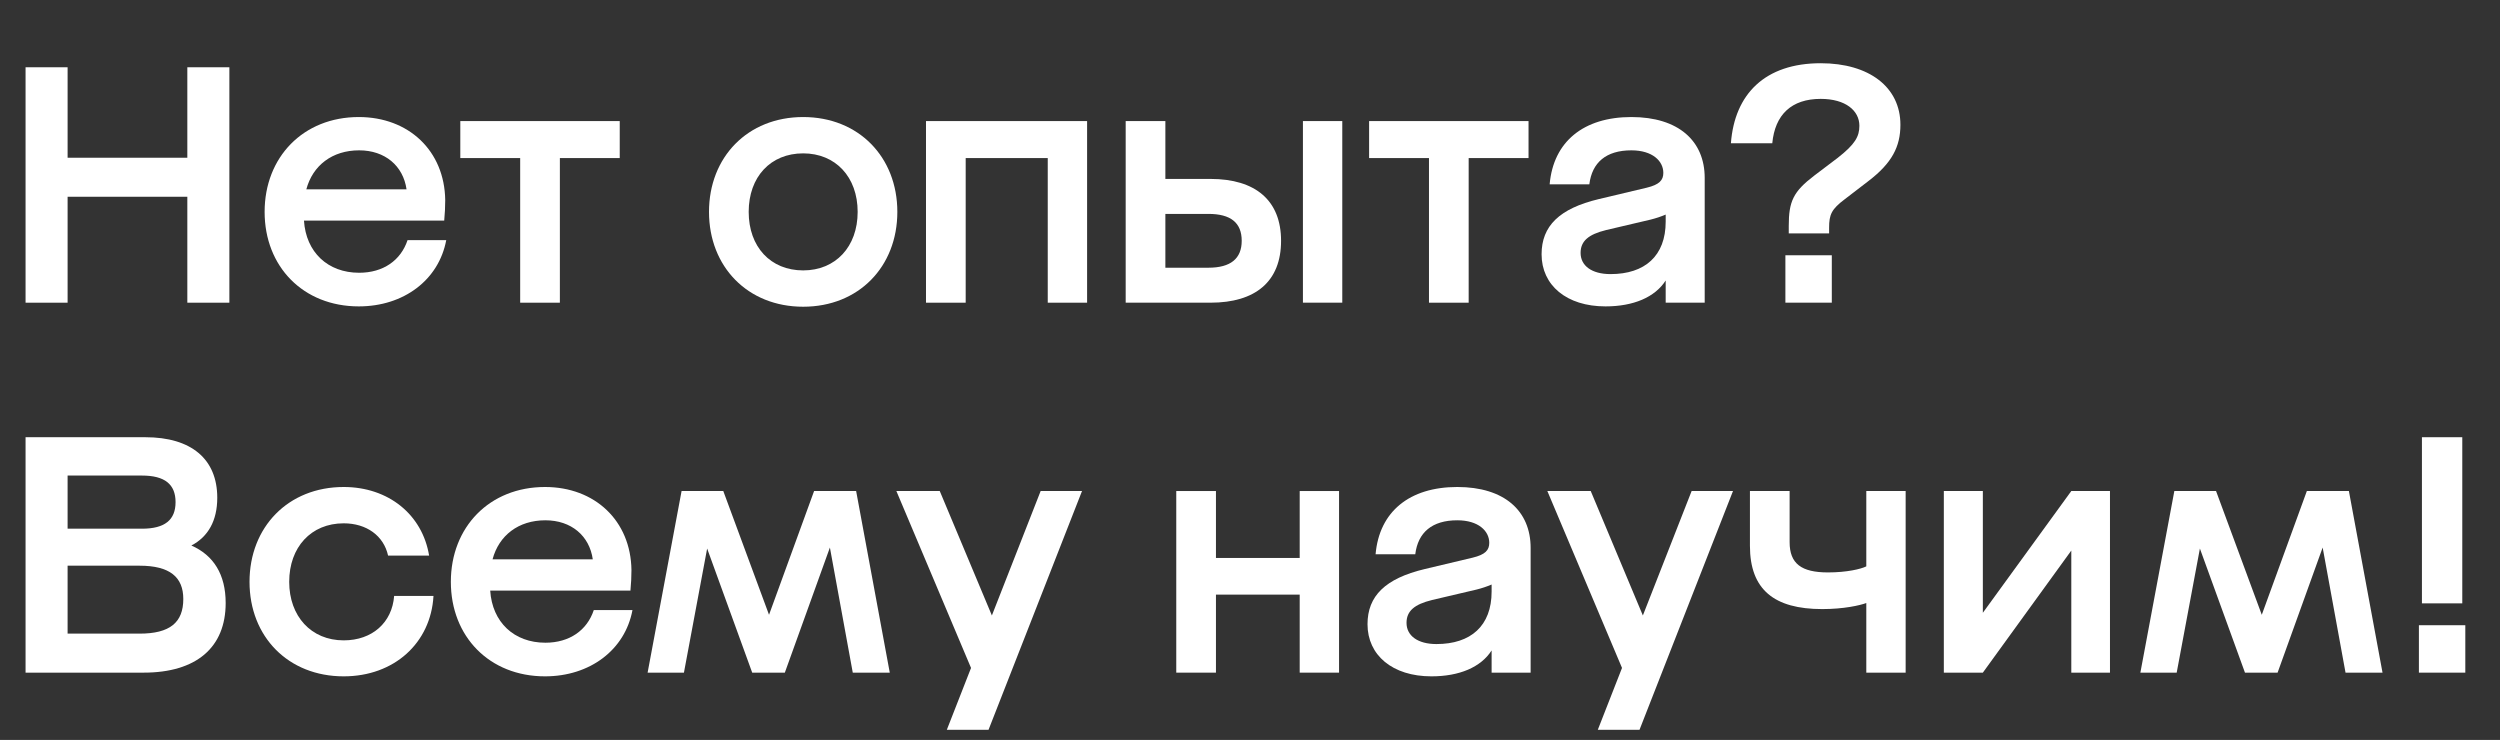
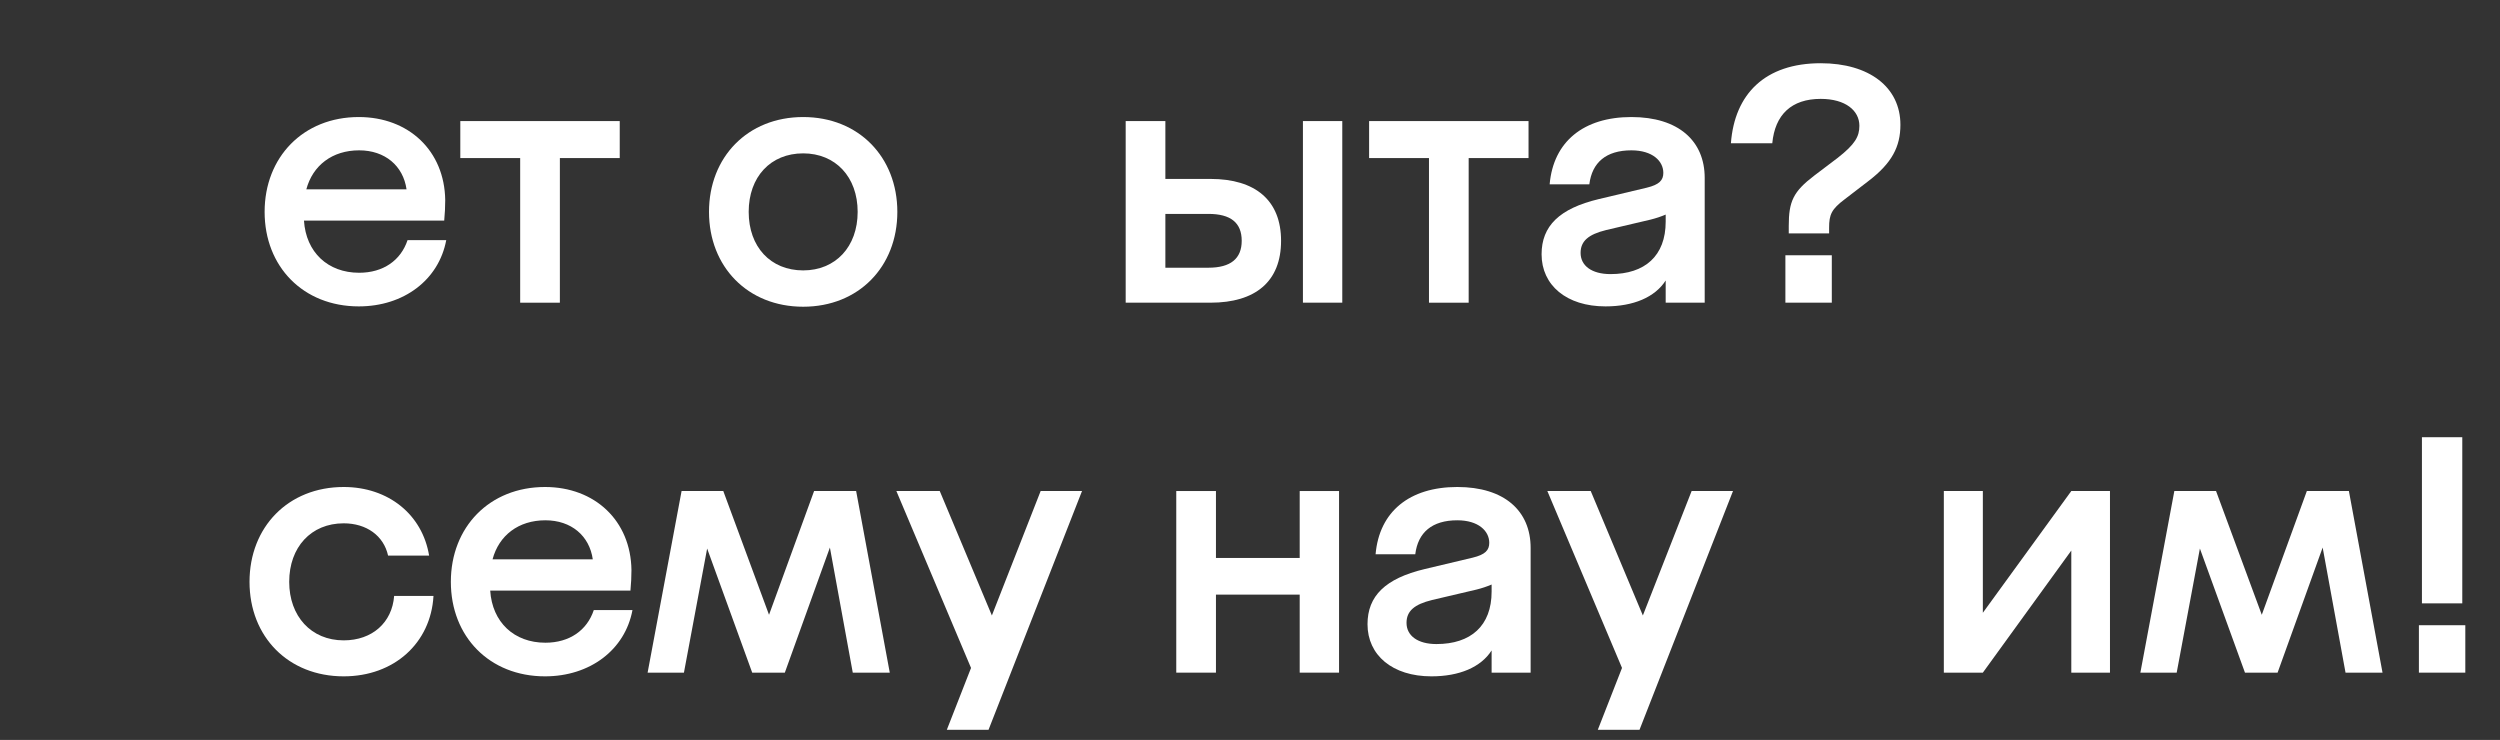
<svg xmlns="http://www.w3.org/2000/svg" width="223" height="66" viewBox="0 0 223 66" fill="none">
  <rect x="0" y="0" width="223" height="66" fill="#333333" stroke="none" />
-   <path d="M2.28 27V6H6.03V14.07H16.71V6H20.46V27H16.71V17.55H6.03V27H2.28Z" fill="white" />
  <path d="M32.004 27.33C27.054 27.33 23.604 23.79 23.604 18.9C23.604 14.01 27.054 10.44 32.004 10.44C36.444 10.44 39.654 13.44 39.714 17.85C39.714 18.39 39.684 19.08 39.624 19.68H27.114C27.294 22.5 29.244 24.33 32.034 24.33C34.194 24.33 35.754 23.22 36.354 21.42H39.804C39.144 24.96 36.024 27.33 32.004 27.33ZM36.264 16.89C35.964 14.79 34.344 13.41 32.034 13.41C29.634 13.41 27.894 14.76 27.324 16.89H36.264Z" fill="white" />
  <path d="M46.4 27V14.1H41.06V10.8H55.28V14.1H49.94V27H46.4Z" fill="white" />
  <path d="M71.643 27.36C66.693 27.36 63.243 23.79 63.243 18.9C63.243 14.01 66.693 10.44 71.643 10.44C76.593 10.44 80.043 14.01 80.043 18.9C80.043 23.79 76.593 27.36 71.643 27.36ZM66.783 18.9C66.783 22.02 68.733 24.12 71.643 24.12C74.523 24.12 76.503 22.02 76.503 18.9C76.503 15.78 74.523 13.68 71.643 13.68C68.733 13.68 66.783 15.78 66.783 18.9Z" fill="white" />
-   <path d="M93.459 27V14.1H86.139V27H82.599V10.8H96.969V27H93.459Z" fill="white" />
  <path d="M100.411 27V10.8H103.951V15.96H107.971C111.991 15.96 114.271 17.88 114.271 21.48C114.271 25.11 111.991 27 107.971 27H100.411ZM107.791 23.88C109.771 23.88 110.761 23.07 110.761 21.48C110.761 19.86 109.771 19.08 107.791 19.08H103.951V23.88H107.791ZM116.221 27V10.8H119.731V27H116.221Z" fill="white" />
  <path d="M127.465 27V14.1H122.125V10.8H136.345V14.1H131.005V27H127.465Z" fill="white" />
  <path d="M143.209 27.33C139.729 27.33 137.509 25.44 137.509 22.68C137.509 20.16 139.099 18.6 142.609 17.76L146.899 16.74C148.009 16.47 148.369 16.08 148.369 15.42C148.369 14.37 147.409 13.41 145.519 13.41C143.269 13.41 142.009 14.49 141.769 16.44H138.229C138.559 12.63 141.259 10.44 145.519 10.44C149.719 10.44 152.059 12.57 152.059 15.87V27H148.579V25.02C147.619 26.52 145.699 27.33 143.209 27.33ZM140.989 22.56C140.989 23.7 141.979 24.45 143.659 24.45C146.719 24.45 148.579 22.83 148.579 19.77V19.14C148.159 19.32 147.709 19.47 147.229 19.59L143.269 20.52C141.679 20.91 140.989 21.51 140.989 22.56Z" fill="white" />
  <path d="M159.557 20.16C159.557 17.97 159.947 17.1 161.837 15.66L163.937 14.07C165.467 12.87 165.857 12.18 165.857 11.22C165.857 9.87 164.627 8.82 162.407 8.82C159.797 8.82 158.327 10.23 158.087 12.78H154.397C154.727 8.37 157.457 5.64 162.407 5.64C166.727 5.64 169.517 7.77 169.517 11.13C169.517 13.08 168.767 14.55 166.637 16.17L164.567 17.76C163.367 18.66 163.157 19.14 163.157 20.31V20.82H159.557V20.16ZM159.257 27V22.77H163.397V27H159.257Z" fill="white" />
-   <path d="M2.28 60V39H12.96C17.07 39 19.38 40.95 19.38 44.4C19.38 46.44 18.57 47.88 17.07 48.66C19.05 49.53 20.13 51.24 20.13 53.79C20.13 57.75 17.52 60 12.81 60H2.28ZM12.45 56.52C15.15 56.52 16.35 55.53 16.35 53.43C16.35 51.48 15.15 50.46 12.45 50.46H6.03V56.52H12.45ZM12.66 47.16C14.7 47.16 15.66 46.38 15.66 44.79C15.66 43.2 14.7 42.42 12.66 42.42H6.03V47.16H12.66Z" fill="white" />
  <path d="M30.657 60.33C25.707 60.33 22.257 56.79 22.257 51.9C22.257 47.01 25.707 43.44 30.657 43.44C34.647 43.44 37.677 45.9 38.277 49.56H34.617C34.227 47.79 32.697 46.68 30.657 46.68C27.747 46.68 25.797 48.81 25.797 51.9C25.797 54.96 27.747 57.12 30.657 57.12C33.207 57.12 34.977 55.53 35.157 53.16H38.667C38.427 57.36 35.157 60.33 30.657 60.33Z" fill="white" />
  <path d="M48.616 60.33C43.666 60.33 40.216 56.79 40.216 51.9C40.216 47.01 43.666 43.44 48.616 43.44C53.056 43.44 56.266 46.44 56.326 50.85C56.326 51.39 56.296 52.08 56.236 52.68H43.726C43.906 55.5 45.856 57.33 48.646 57.33C50.806 57.33 52.366 56.22 52.966 54.42H56.416C55.756 57.96 52.636 60.33 48.616 60.33ZM52.876 49.89C52.576 47.79 50.956 46.41 48.646 46.41C46.246 46.41 44.506 47.76 43.936 49.89H52.876Z" fill="white" />
  <path d="M67.097 60L63.077 48.93L61.007 60H57.767L60.797 43.8H64.517L68.597 54.84L72.617 43.8H76.367L79.367 60H76.067L74.027 48.84L70.007 60H67.097Z" fill="white" />
  <path d="M84.456 65.1L86.616 59.58L79.956 43.8H83.826L88.476 54.9L92.826 43.8H96.516L88.176 65.1H84.456Z" fill="white" />
  <path d="M115.933 60V53.04H108.463V60H104.923V43.8H108.463V49.77H115.933V43.8H119.443V60H115.933Z" fill="white" />
  <path d="M127.682 60.33C124.202 60.33 121.982 58.44 121.982 55.68C121.982 53.16 123.572 51.6 127.082 50.76L131.372 49.74C132.482 49.47 132.842 49.08 132.842 48.42C132.842 47.37 131.882 46.41 129.992 46.41C127.742 46.41 126.482 47.49 126.242 49.44H122.702C123.032 45.63 125.732 43.44 129.992 43.44C134.192 43.44 136.532 45.57 136.532 48.87V60H133.052V58.02C132.092 59.52 130.172 60.33 127.682 60.33ZM125.462 55.56C125.462 56.7 126.452 57.45 128.132 57.45C131.192 57.45 133.052 55.83 133.052 52.77V52.14C132.632 52.32 132.182 52.47 131.702 52.59L127.742 53.52C126.152 53.91 125.462 54.51 125.462 55.56Z" fill="white" />
  <path d="M142.523 65.1L144.683 59.58L138.023 43.8H141.893L146.543 54.9L150.893 43.8H154.583L146.243 65.1H142.523Z" fill="white" />
-   <path d="M166.474 53.79C165.904 54 164.464 54.33 162.544 54.33C158.254 54.33 156.094 52.59 156.094 48.69V43.8H159.634V48.36C159.634 50.28 160.684 51.06 163.054 51.06C164.734 51.06 165.994 50.76 166.474 50.52V43.8H169.984V60H166.474V53.79Z" fill="white" />
  <path d="M176.87 60H173.39V43.8H176.87V54.66L184.76 43.8H188.21V60H184.76V49.11L176.87 60Z" fill="white" />
  <path d="M200.251 60L196.231 48.93L194.161 60H190.921L193.951 43.8H197.671L201.751 54.84L205.771 43.8H209.521L212.521 60H209.221L207.181 48.84L203.161 60H200.251Z" fill="white" />
  <path d="M216.036 53.82V39H219.636V53.82H216.036ZM215.766 60V55.77H219.906V60H215.766Z" fill="white" />
</svg>